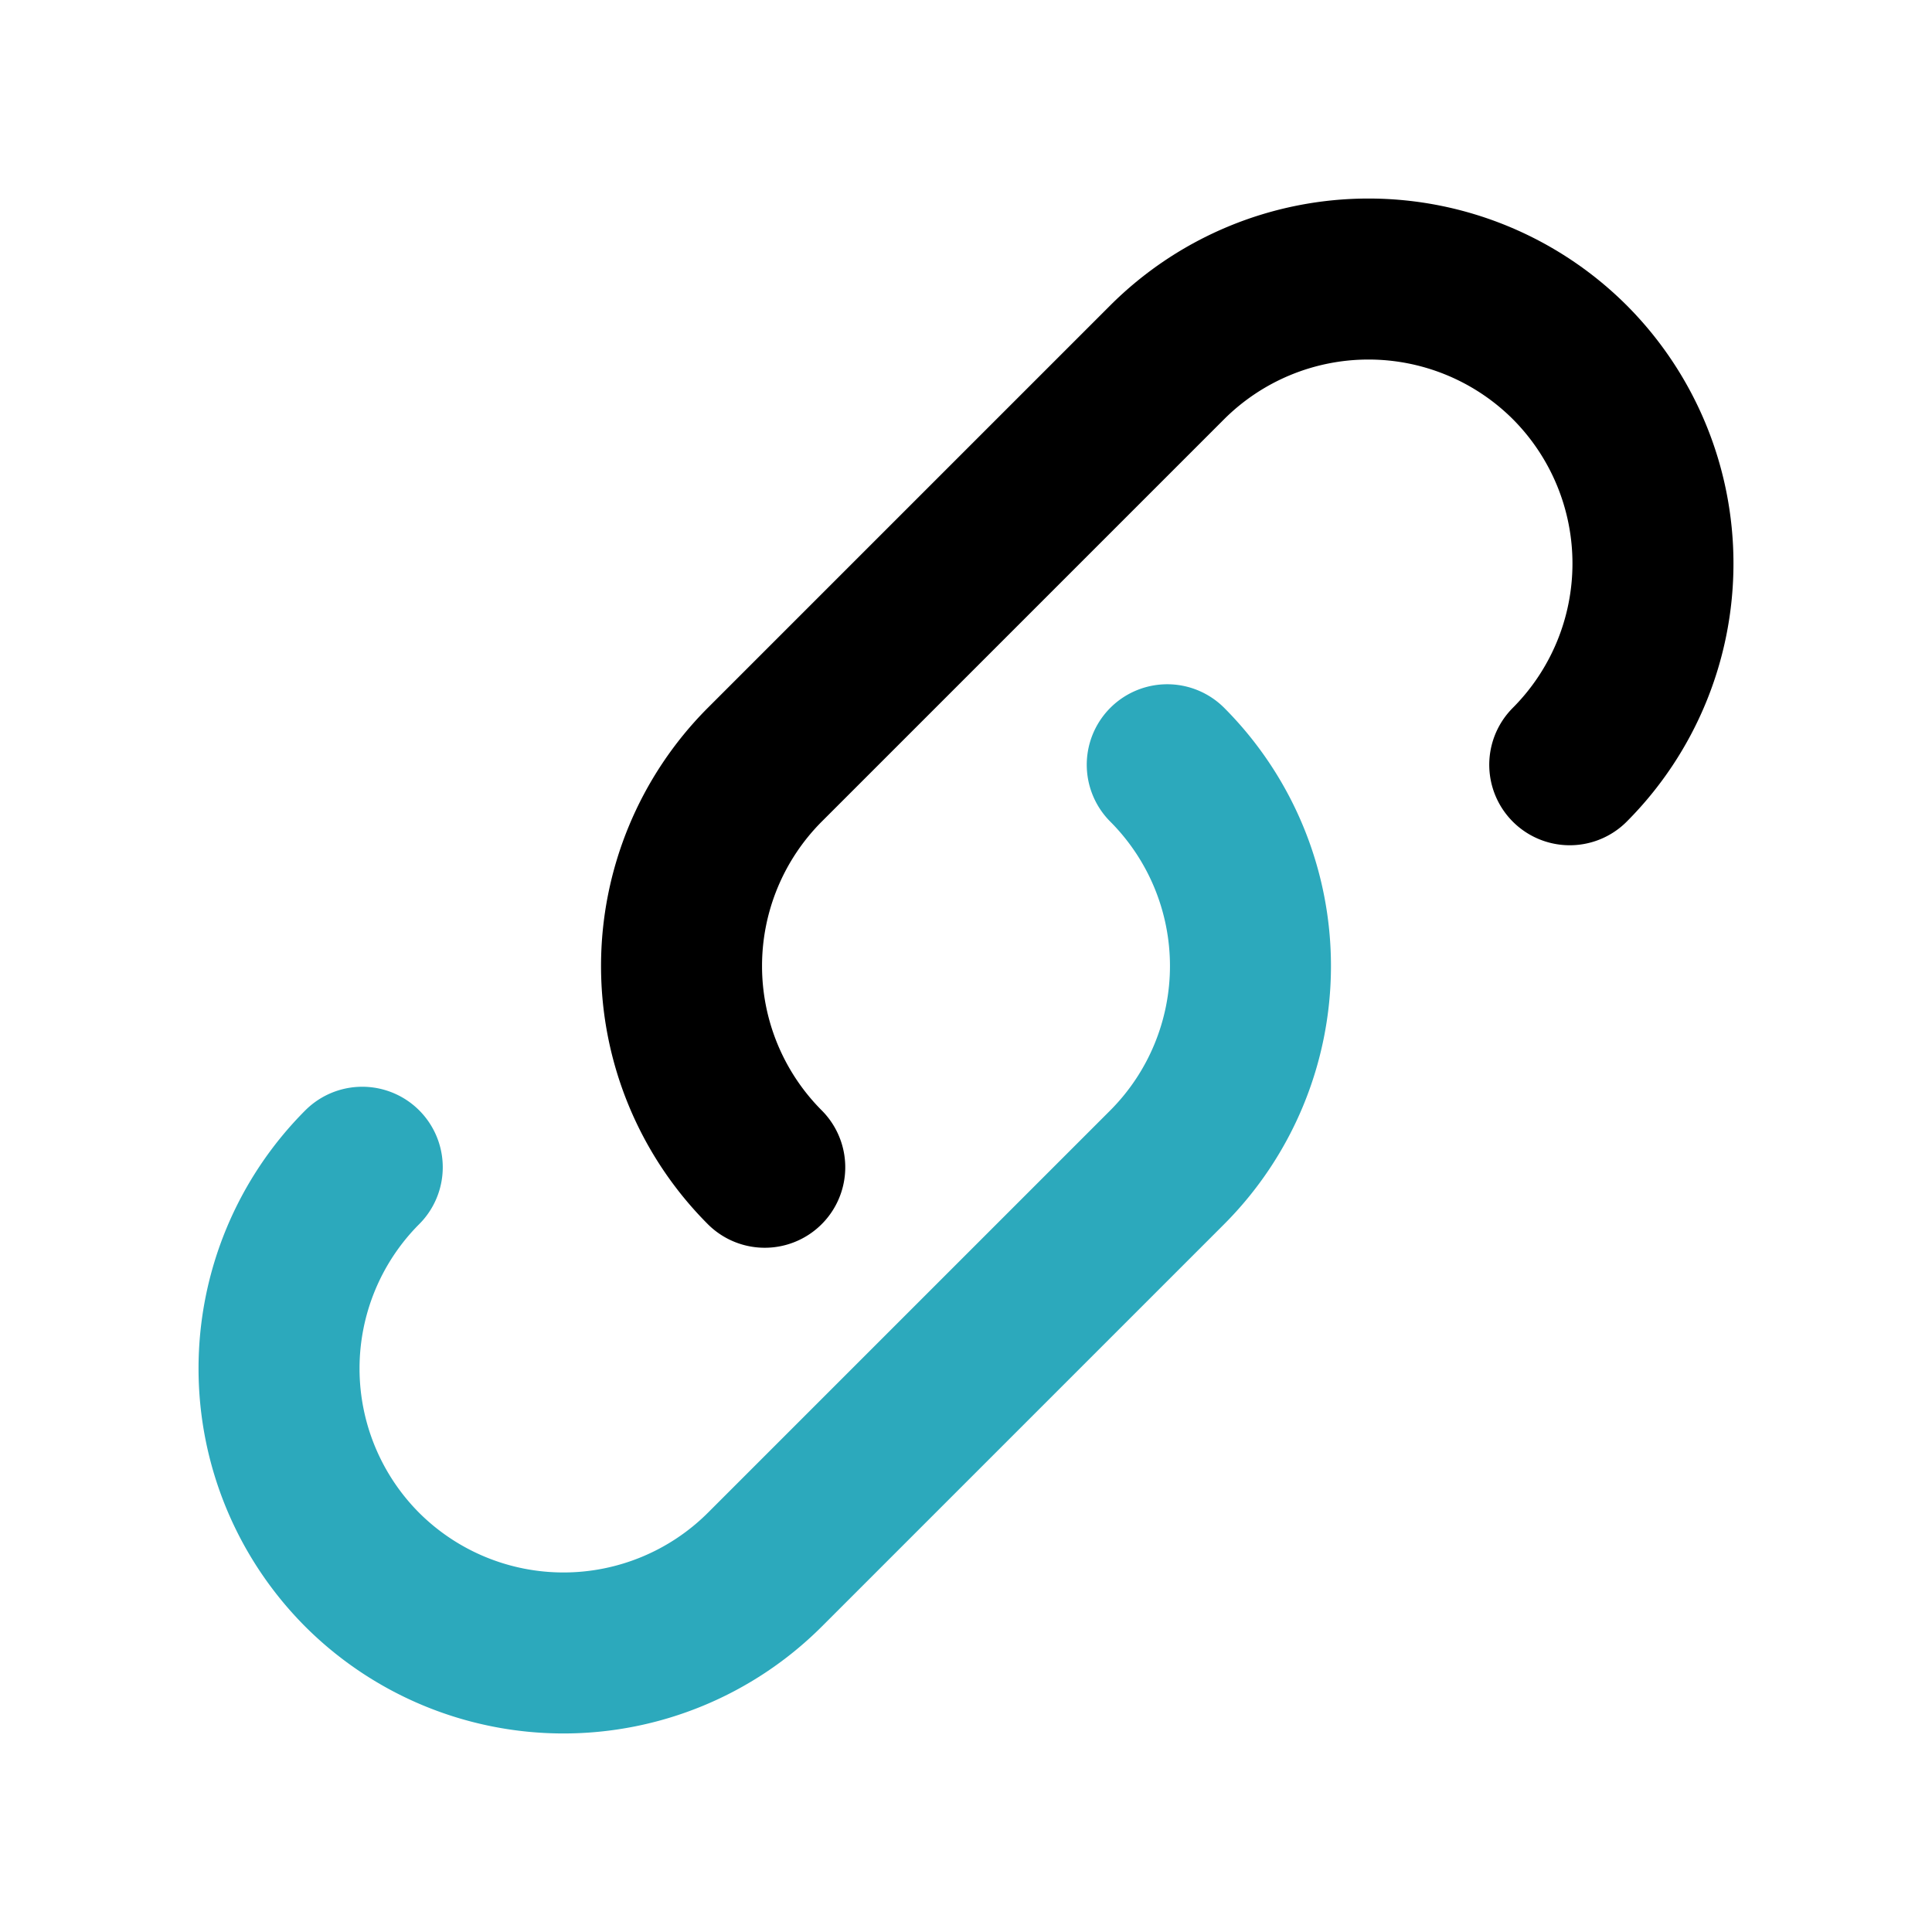
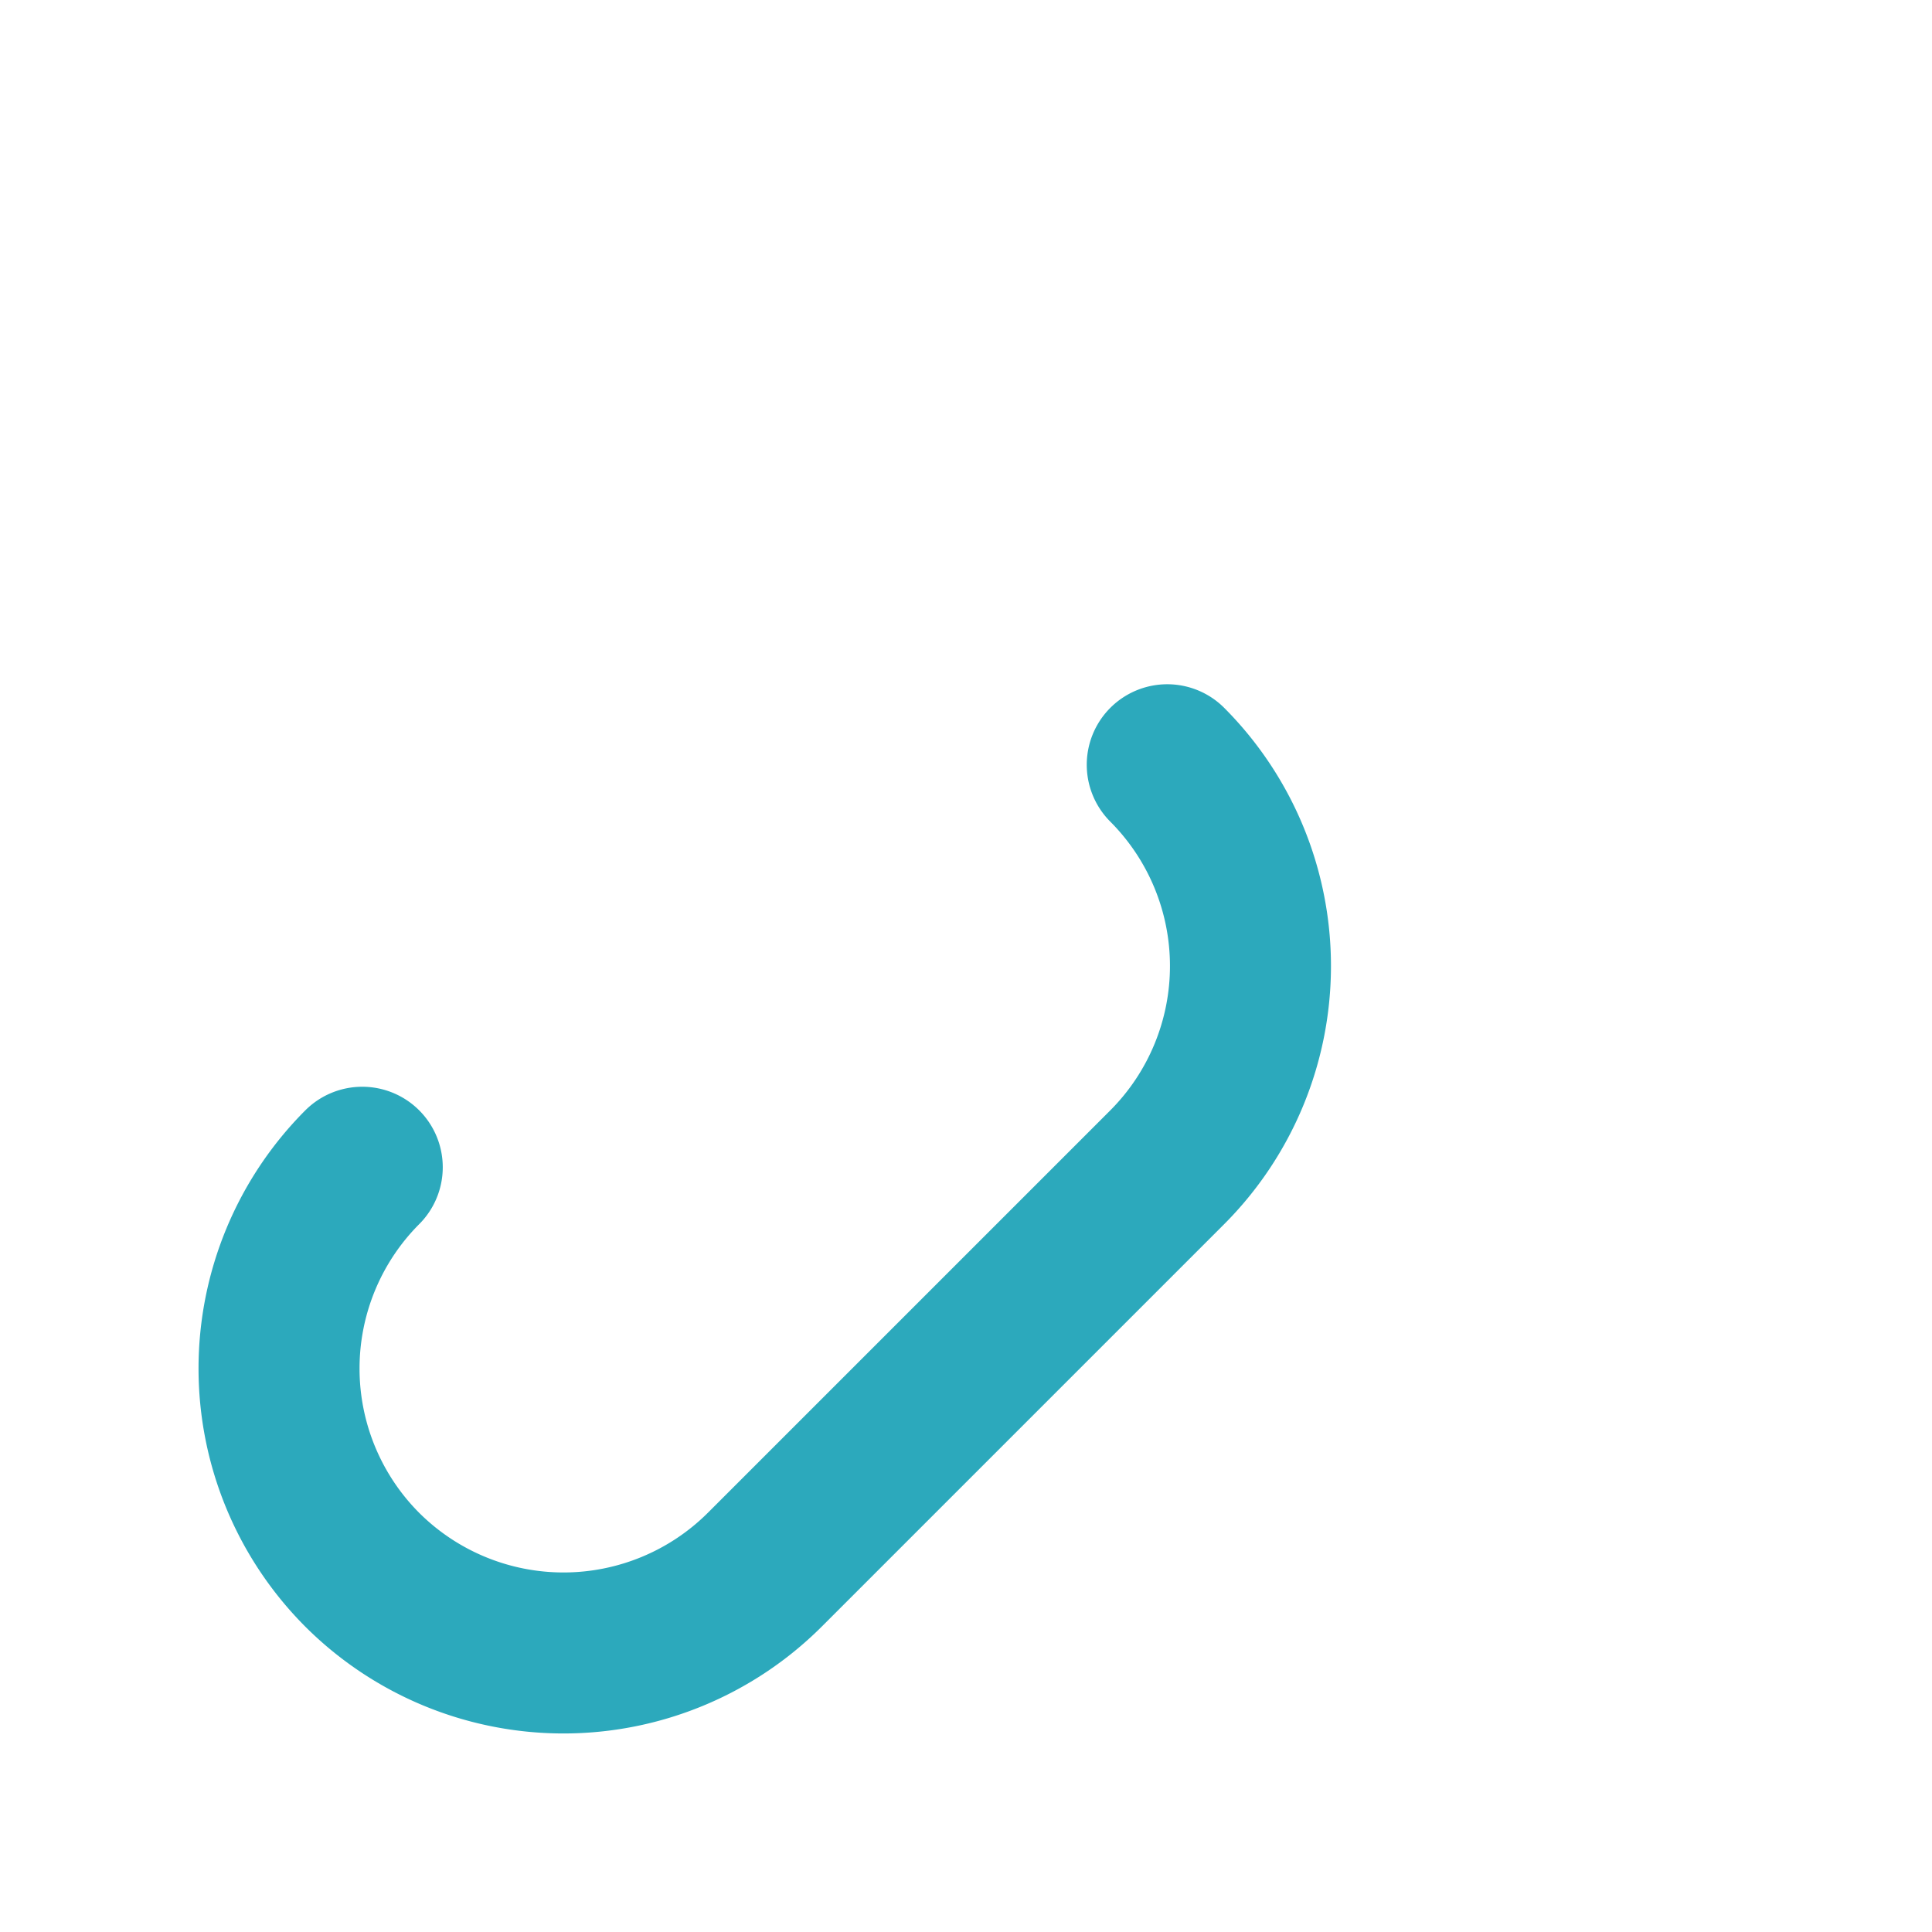
<svg xmlns="http://www.w3.org/2000/svg" fill="#000000" width="800px" height="800px" viewBox="0 0 24 24" id="link-alt-2" data-name="Line Color" class="icon line-color">
  <path id="secondary" d="M14.5,9.5a3.54,3.54,0,0,1,0,5l-5,5a3.54,3.54,0,0,1-5,0h0a3.54,3.54,0,0,1,0-5" style="fill: none; stroke: rgb(44, 169, 188); stroke-linecap: round; stroke-linejoin: round; stroke-width: 2;" />
-   <path id="primary" d="M19.5,9.5a3.54,3.54,0,0,0,0-5h0a3.54,3.54,0,0,0-5,0l-5,5a3.54,3.54,0,0,0,0,5h0" style="fill: none; stroke: rgb(0, 0, 0); stroke-linecap: round; stroke-linejoin: round; stroke-width: 2;" />
</svg>